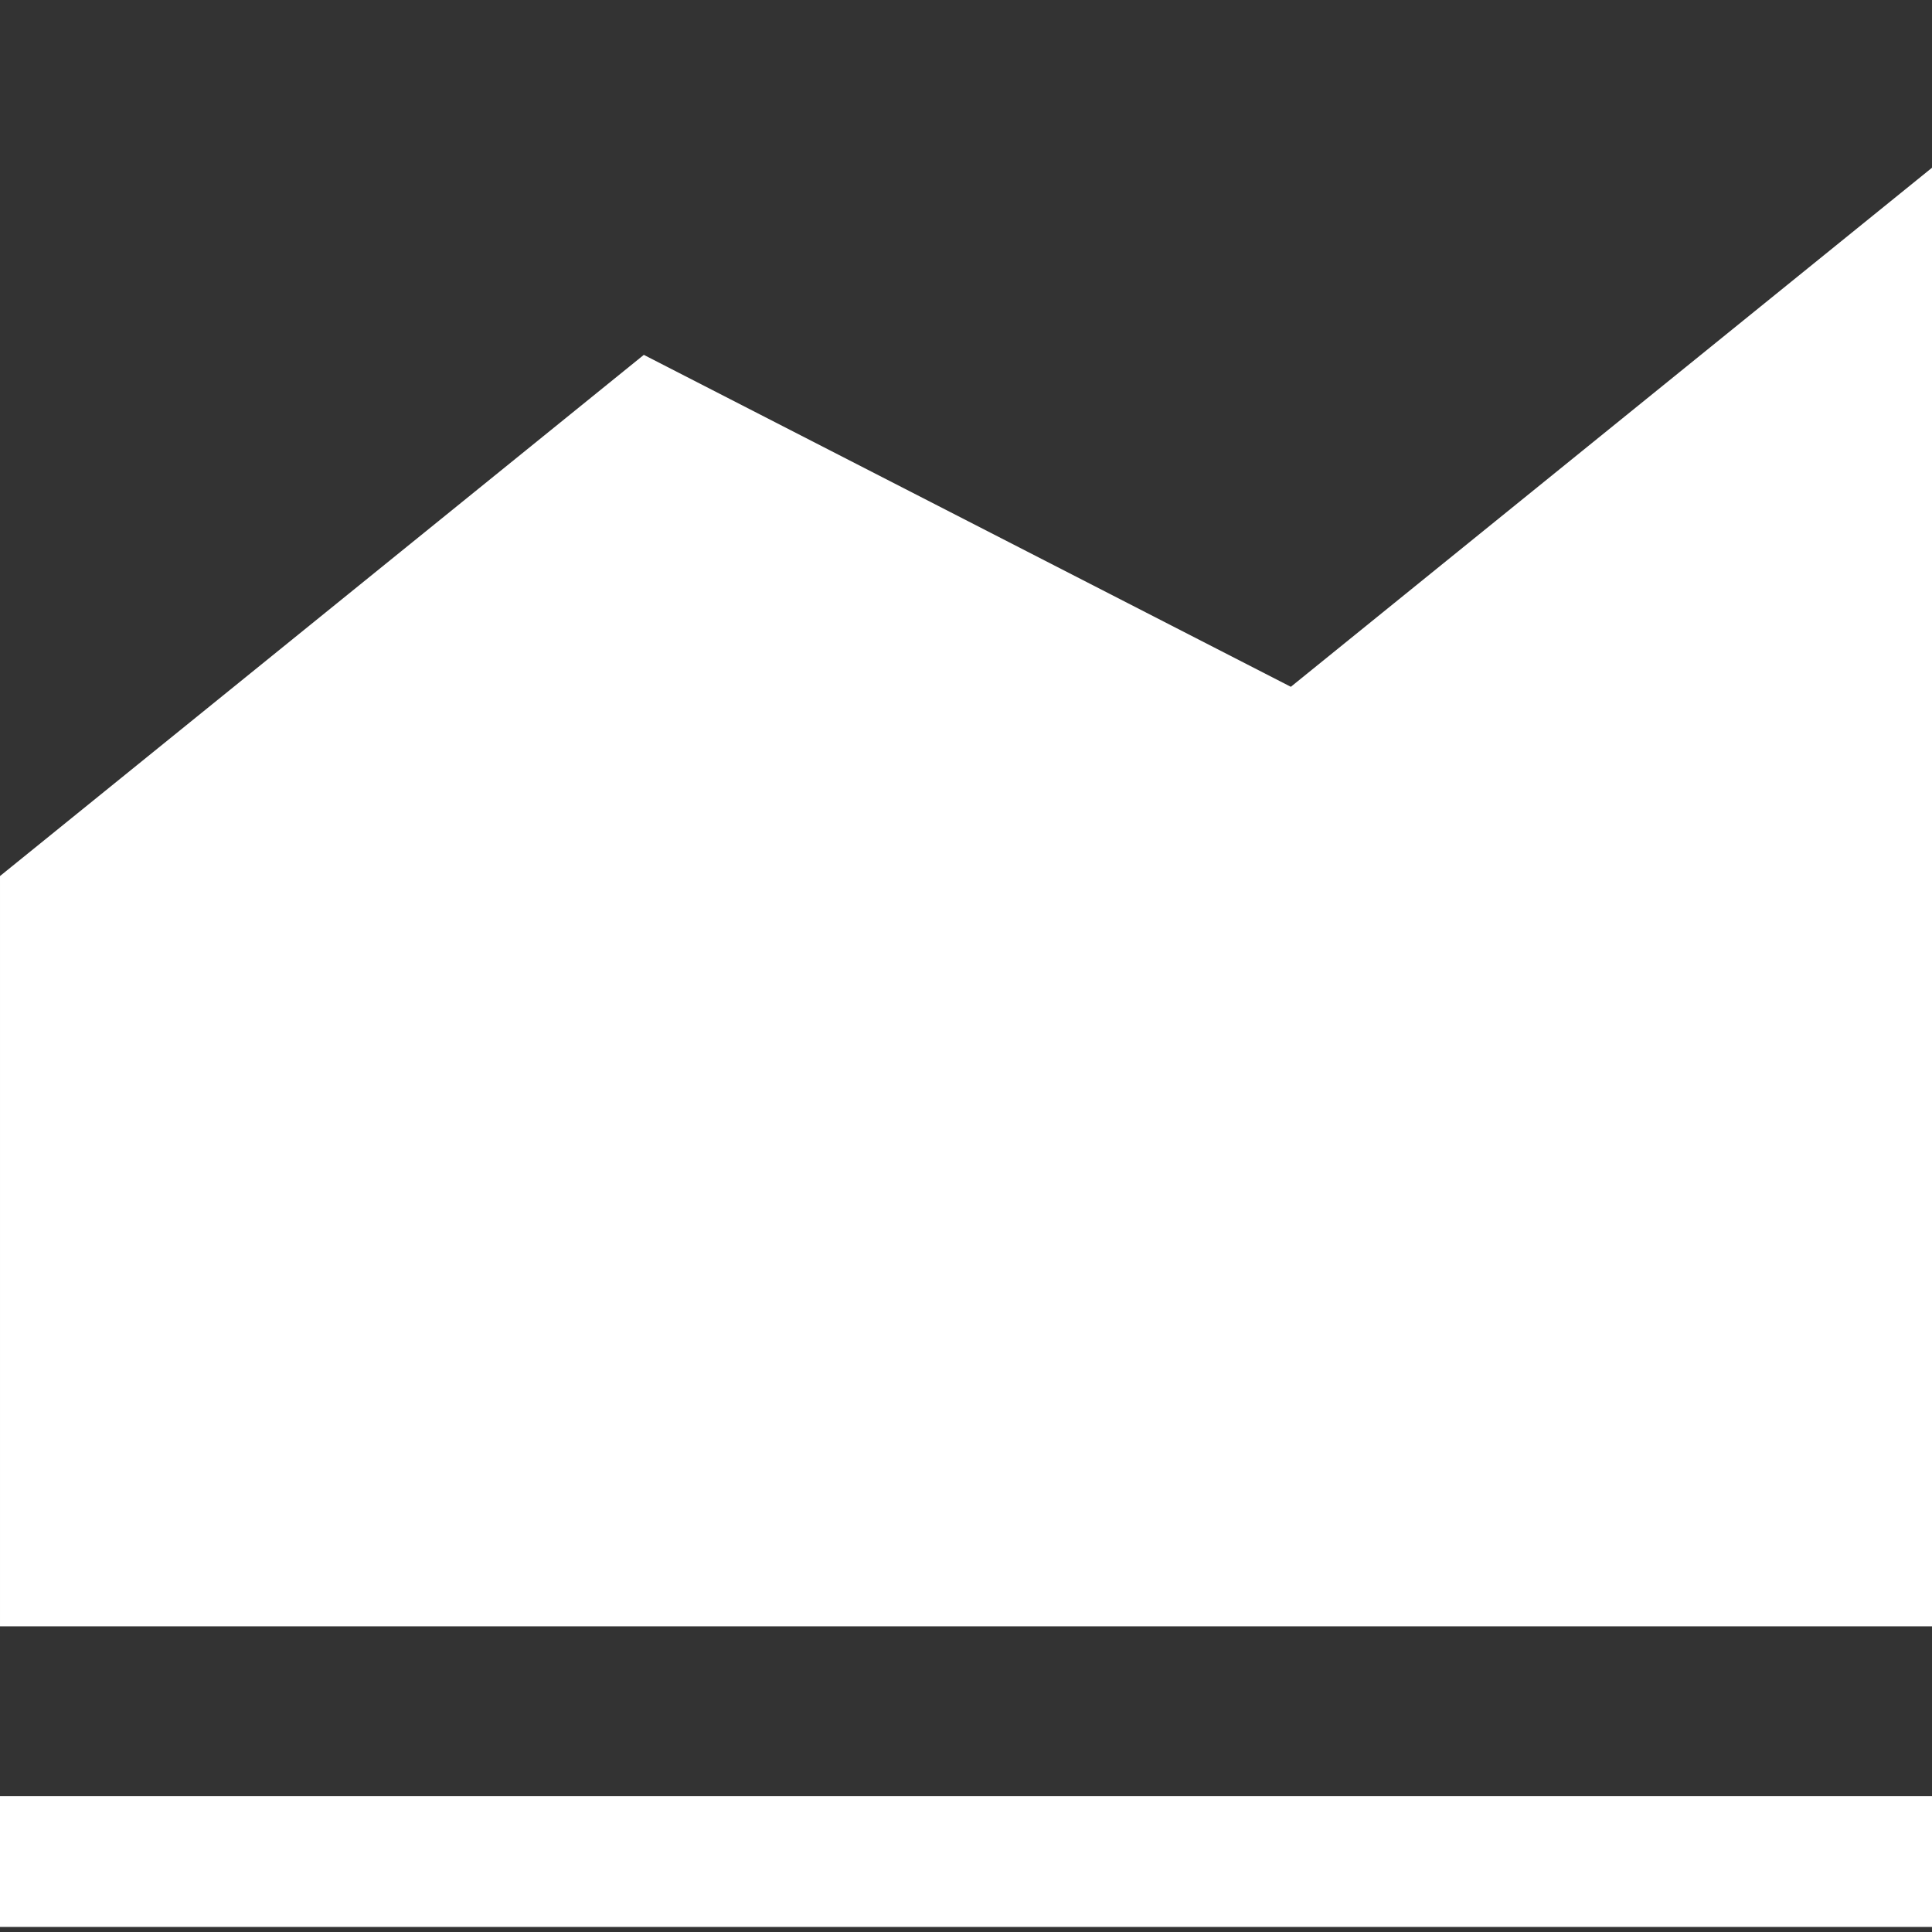
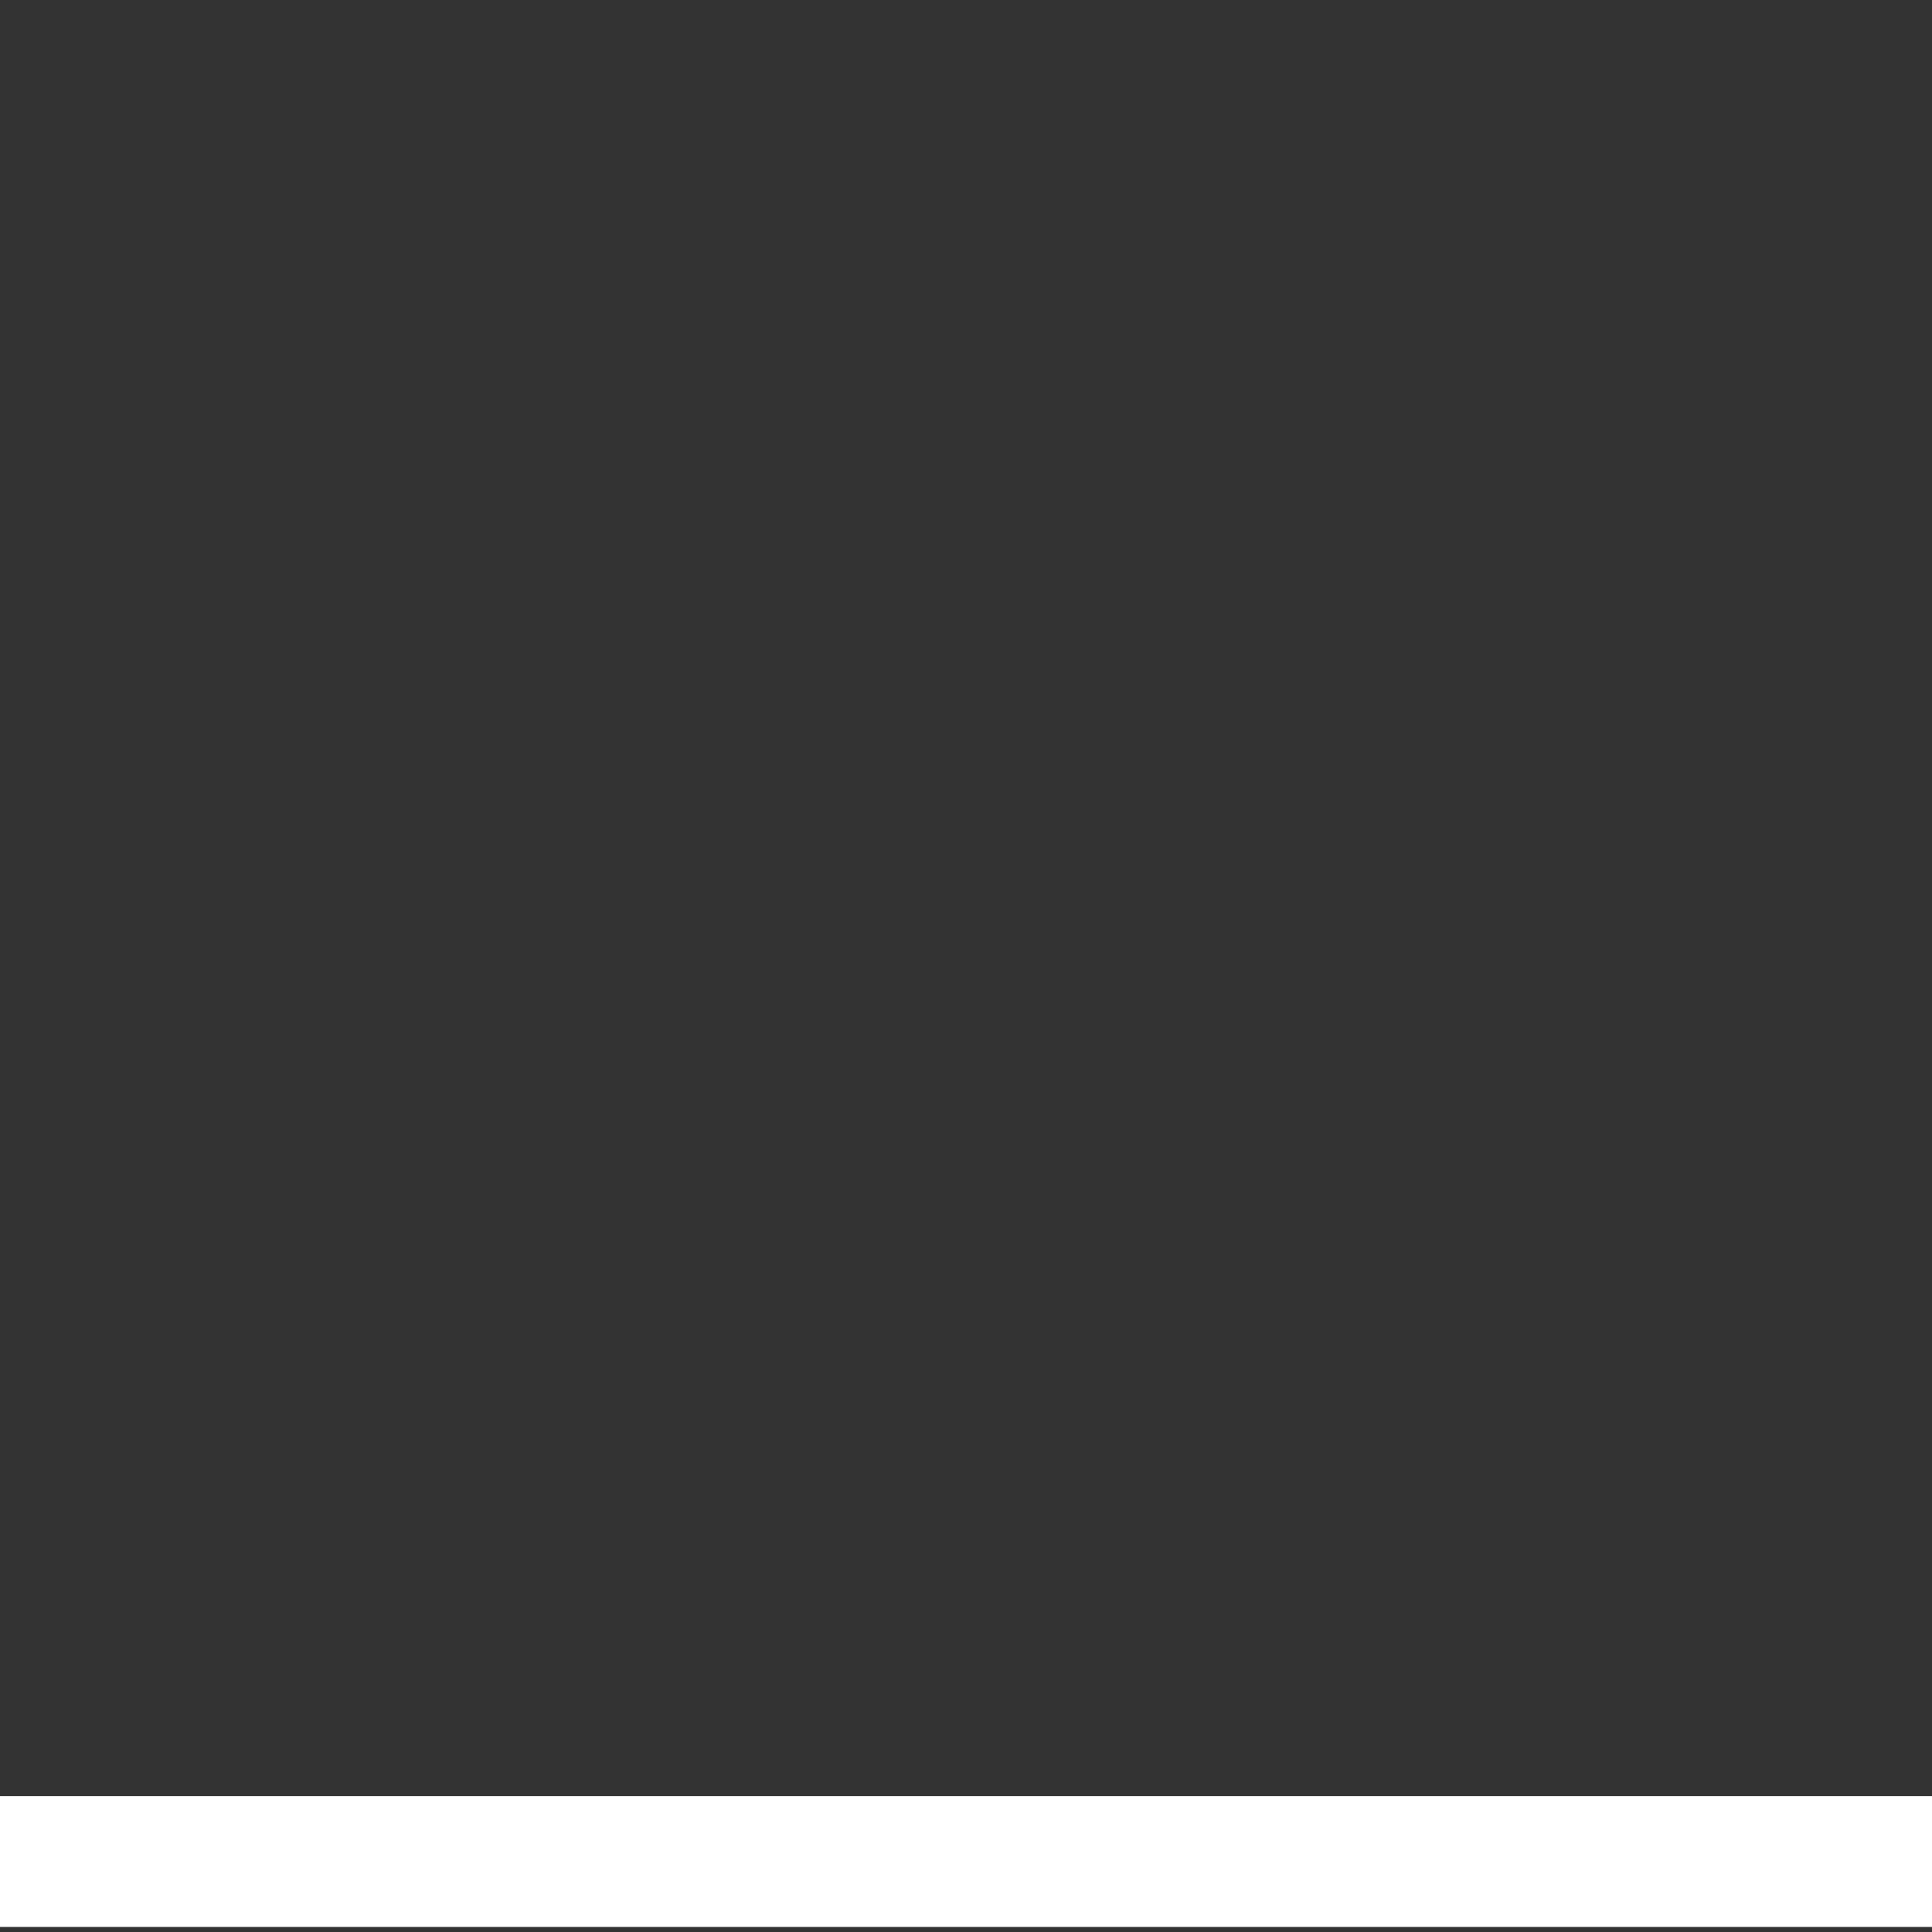
<svg xmlns="http://www.w3.org/2000/svg" xmlns:ns1="http://www.inkscape.org/namespaces/inkscape" xmlns:ns2="http://sodipodi.sourceforge.net/DTD/sodipodi-0.dtd" width="36" height="36" viewBox="0 0 9.525 9.525" version="1.1" id="svg5" ns1:version="1.2.2 (732a01da63, 2022-12-09)" ns2:docname="history-icon.svg">
  <rect x="0" y="0" width="9.525" height="9.525" fill="#333333" stroke="none" />
  <ns2:namedview id="namedview7" pagecolor="#ffffff" bordercolor="#000000" borderopacity="0.25" ns1:showpageshadow="2" ns1:pageopacity="0.0" ns1:pagecheckerboard="0" ns1:deskcolor="#d1d1d1" ns1:document-units="px" showgrid="false" showguides="true" ns1:zoom="12.665068" ns1:cx="18.67341" ns1:cy="16.89687" ns1:window-width="1920" ns1:window-height="1009" ns1:window-x="-8" ns1:window-y="-8" ns1:window-maximized="1" ns1:current-layer="layer1">
    <ns2:guide position="0,9.525" orientation="0,360" id="guide182" ns1:locked="false" />
    <ns2:guide position="95.25,9.525" orientation="360,0" id="guide184" ns1:locked="false" />
    <ns2:guide position="95.25,-85.725" orientation="0,-360" id="guide186" ns1:locked="false" />
    <ns2:guide position="0,-85.725" orientation="-360,0" id="guide188" ns1:locked="false" />
    <ns2:guide position="47.625,30.663" orientation="-1,0" id="guide190" ns1:locked="false" ns1:label="" ns1:color="rgb(0,134,229)" />
    <ns2:guide position="-34.035,-38.1" orientation="0,1" id="guide192" ns1:locked="false" ns1:label="" ns1:color="rgb(0,134,229)" />
    <ns2:guide position="47.625,-14.287" orientation="0,-1" id="guide1636" ns1:locked="false" />
    <ns2:guide position="47.625,-61.913" orientation="0,-1" id="guide1638" ns1:locked="false" />
    <ns2:guide position="23.812,-31.675" orientation="1,0" id="guide1640" ns1:locked="false" />
    <ns2:guide position="71.438,-38.1" orientation="1,0" id="guide1642" ns1:locked="false" />
    <ns2:guide position="31.75,-17.518" orientation="-1,0" id="guide1648" ns1:locked="false" ns1:label="" ns1:color="rgb(0,134,229)" />
    <ns2:guide position="15.875,3.076" orientation="-1,0" id="guide3102" ns1:locked="false" ns1:label="" ns1:color="rgb(0,134,229)" />
    <ns2:guide position="9.525,7.311" orientation="1,0" id="guide10555" ns1:locked="false" />
    <ns2:guide position="8.461,0" orientation="0,-1" id="guide11283" ns1:locked="false" />
  </ns2:namedview>
  <defs id="defs2" />
  <g ns1:label="Warstwa 1" ns1:groupmode="layer" id="layer1">
    <rect style="fill:#ffffff;fill-opacity:1;stroke-width:0.255;stroke-linecap:round;stroke-miterlimit:0;paint-order:stroke fill markers" id="rect246" width="9.525" height="0.645" x="2.9546325e-06" y="8.855" />
-     <path id="rect1644" style="fill:#ffffff;fill-opacity:1;stroke-width:0.147;stroke-linecap:round;stroke-miterlimit:0;paint-order:stroke fill markers" d="M 9.525,0.827 6.364,3.386 3.175,1.75 v -8.2e-4 l -6.218e-4,5.182e-4 -0.001,-5.296e-4 v 0.001 L 8.9453617e-6,4.319 V 8.018 C 3.175,8.018 6.35,8.018 9.525,8.018 V 0.827 Z" ns2:nodetypes="cccccccccccc" />
  </g>
</svg>